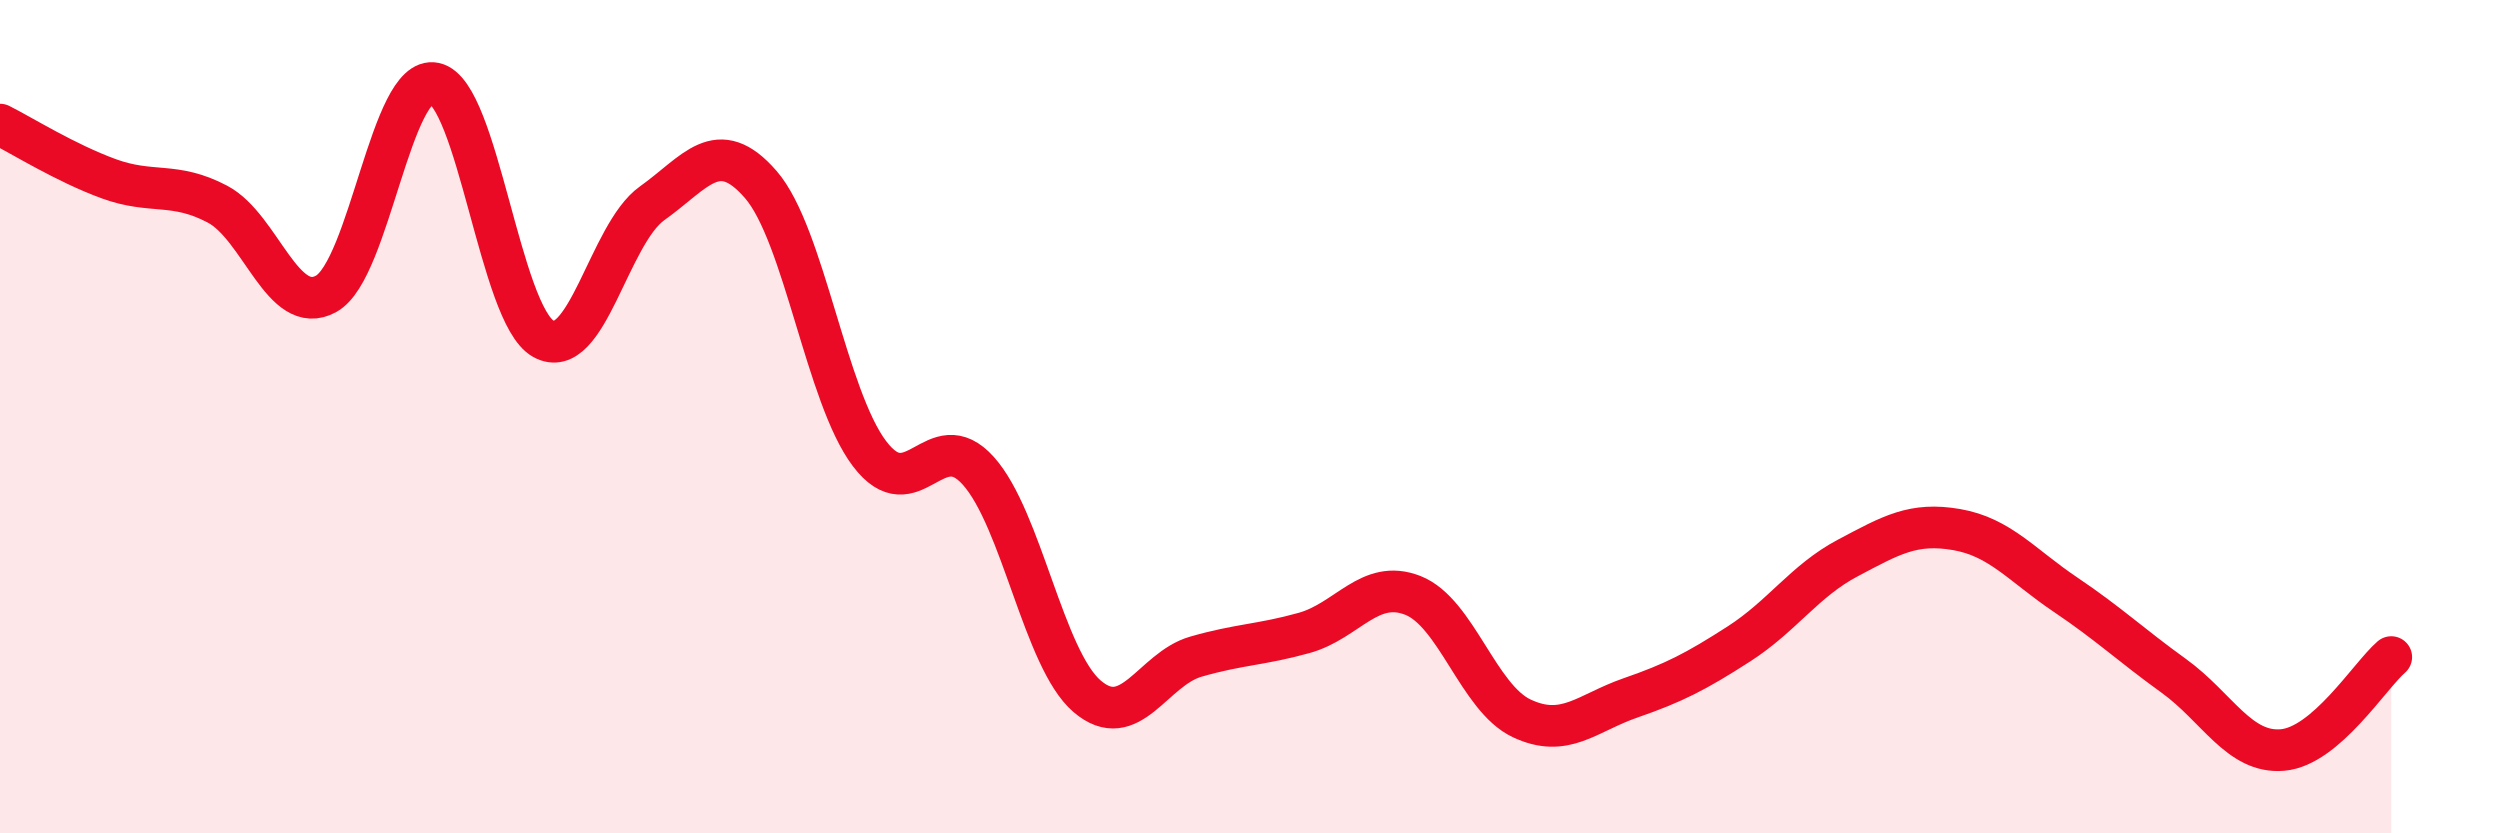
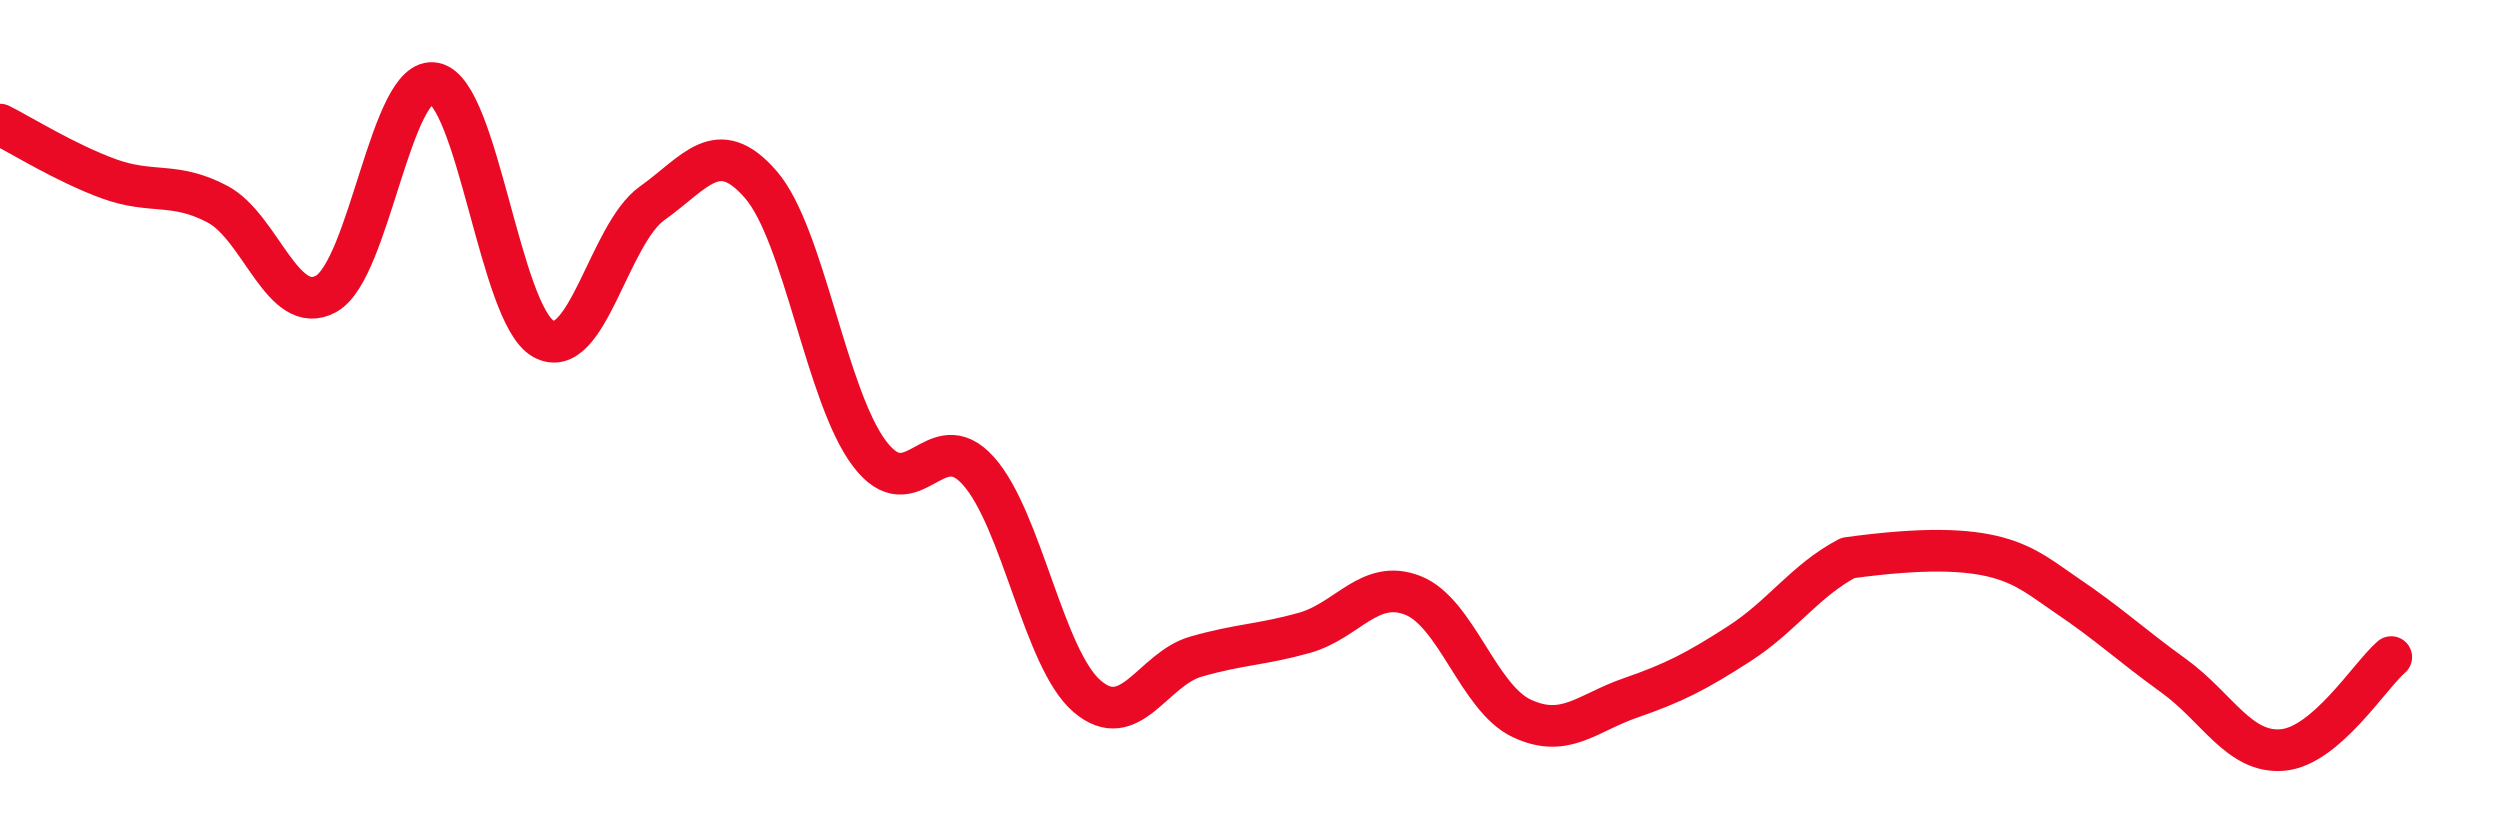
<svg xmlns="http://www.w3.org/2000/svg" width="60" height="20" viewBox="0 0 60 20">
-   <path d="M 0,2.99 C 0.52,3.25 1.57,3.91 2.61,4.29 C 3.65,4.67 4.18,4.35 5.22,4.9 C 6.26,5.45 6.79,7.63 7.83,7.05 C 8.87,6.47 9.39,1.78 10.43,2 C 11.47,2.22 12,7.55 13.04,8.13 C 14.08,8.71 14.61,5.62 15.65,4.88 C 16.69,4.14 17.22,3.23 18.26,4.43 C 19.3,5.63 19.83,9.52 20.87,10.89 C 21.91,12.26 22.44,10.14 23.48,11.3 C 24.52,12.46 25.05,15.82 26.09,16.71 C 27.13,17.6 27.66,16.06 28.7,15.76 C 29.74,15.46 30.26,15.48 31.3,15.19 C 32.34,14.9 32.87,13.88 33.91,14.29 C 34.95,14.7 35.48,16.75 36.52,17.24 C 37.56,17.73 38.09,17.11 39.13,16.75 C 40.17,16.39 40.7,16.12 41.74,15.45 C 42.78,14.78 43.31,13.94 44.35,13.39 C 45.39,12.84 45.92,12.53 46.96,12.71 C 48,12.89 48.53,13.57 49.57,14.27 C 50.61,14.97 51.13,15.47 52.17,16.22 C 53.21,16.97 53.74,18.09 54.78,18 C 55.82,17.91 56.87,16.22 57.39,15.77L57.39 20L0 20Z" fill="#EB0A25" opacity="0.1" stroke-linecap="round" stroke-linejoin="round" />
-   <path d="M 0,2.99 C 0.52,3.25 1.57,3.91 2.61,4.29 C 3.65,4.67 4.18,4.35 5.22,4.9 C 6.26,5.45 6.79,7.63 7.83,7.05 C 8.87,6.47 9.39,1.78 10.43,2 C 11.47,2.22 12,7.55 13.04,8.13 C 14.08,8.71 14.61,5.62 15.65,4.88 C 16.69,4.14 17.22,3.23 18.26,4.43 C 19.3,5.63 19.83,9.52 20.87,10.89 C 21.91,12.26 22.44,10.14 23.48,11.3 C 24.52,12.46 25.05,15.82 26.09,16.71 C 27.13,17.6 27.66,16.06 28.7,15.76 C 29.74,15.46 30.26,15.48 31.3,15.19 C 32.34,14.9 32.87,13.88 33.91,14.29 C 34.95,14.7 35.48,16.75 36.52,17.24 C 37.56,17.73 38.09,17.11 39.13,16.75 C 40.17,16.39 40.7,16.12 41.74,15.45 C 42.78,14.78 43.31,13.94 44.35,13.39 C 45.39,12.84 45.92,12.53 46.96,12.71 C 48,12.89 48.53,13.57 49.57,14.27 C 50.61,14.97 51.13,15.47 52.17,16.22 C 53.21,16.97 53.74,18.09 54.78,18 C 55.82,17.91 56.87,16.22 57.39,15.77" stroke="#EB0A25" stroke-width="1" fill="none" stroke-linecap="round" stroke-linejoin="round" />
+   <path d="M 0,2.99 C 0.52,3.25 1.57,3.91 2.61,4.29 C 3.65,4.67 4.18,4.35 5.22,4.9 C 6.26,5.45 6.79,7.63 7.83,7.05 C 8.87,6.47 9.39,1.78 10.43,2 C 11.47,2.22 12,7.55 13.04,8.13 C 14.08,8.71 14.61,5.62 15.65,4.88 C 16.69,4.14 17.22,3.23 18.26,4.43 C 19.3,5.63 19.83,9.52 20.87,10.89 C 21.91,12.26 22.44,10.14 23.48,11.3 C 24.52,12.46 25.05,15.82 26.09,16.71 C 27.13,17.6 27.66,16.06 28.7,15.76 C 29.74,15.46 30.26,15.48 31.3,15.19 C 32.34,14.9 32.87,13.88 33.91,14.29 C 34.95,14.7 35.48,16.75 36.52,17.24 C 37.56,17.73 38.09,17.11 39.13,16.75 C 40.17,16.39 40.7,16.12 41.74,15.45 C 42.78,14.78 43.31,13.94 44.35,13.39 C 48,12.89 48.53,13.57 49.57,14.27 C 50.61,14.97 51.13,15.47 52.17,16.22 C 53.21,16.97 53.74,18.09 54.78,18 C 55.82,17.91 56.87,16.22 57.39,15.77" stroke="#EB0A25" stroke-width="1" fill="none" stroke-linecap="round" stroke-linejoin="round" />
</svg>